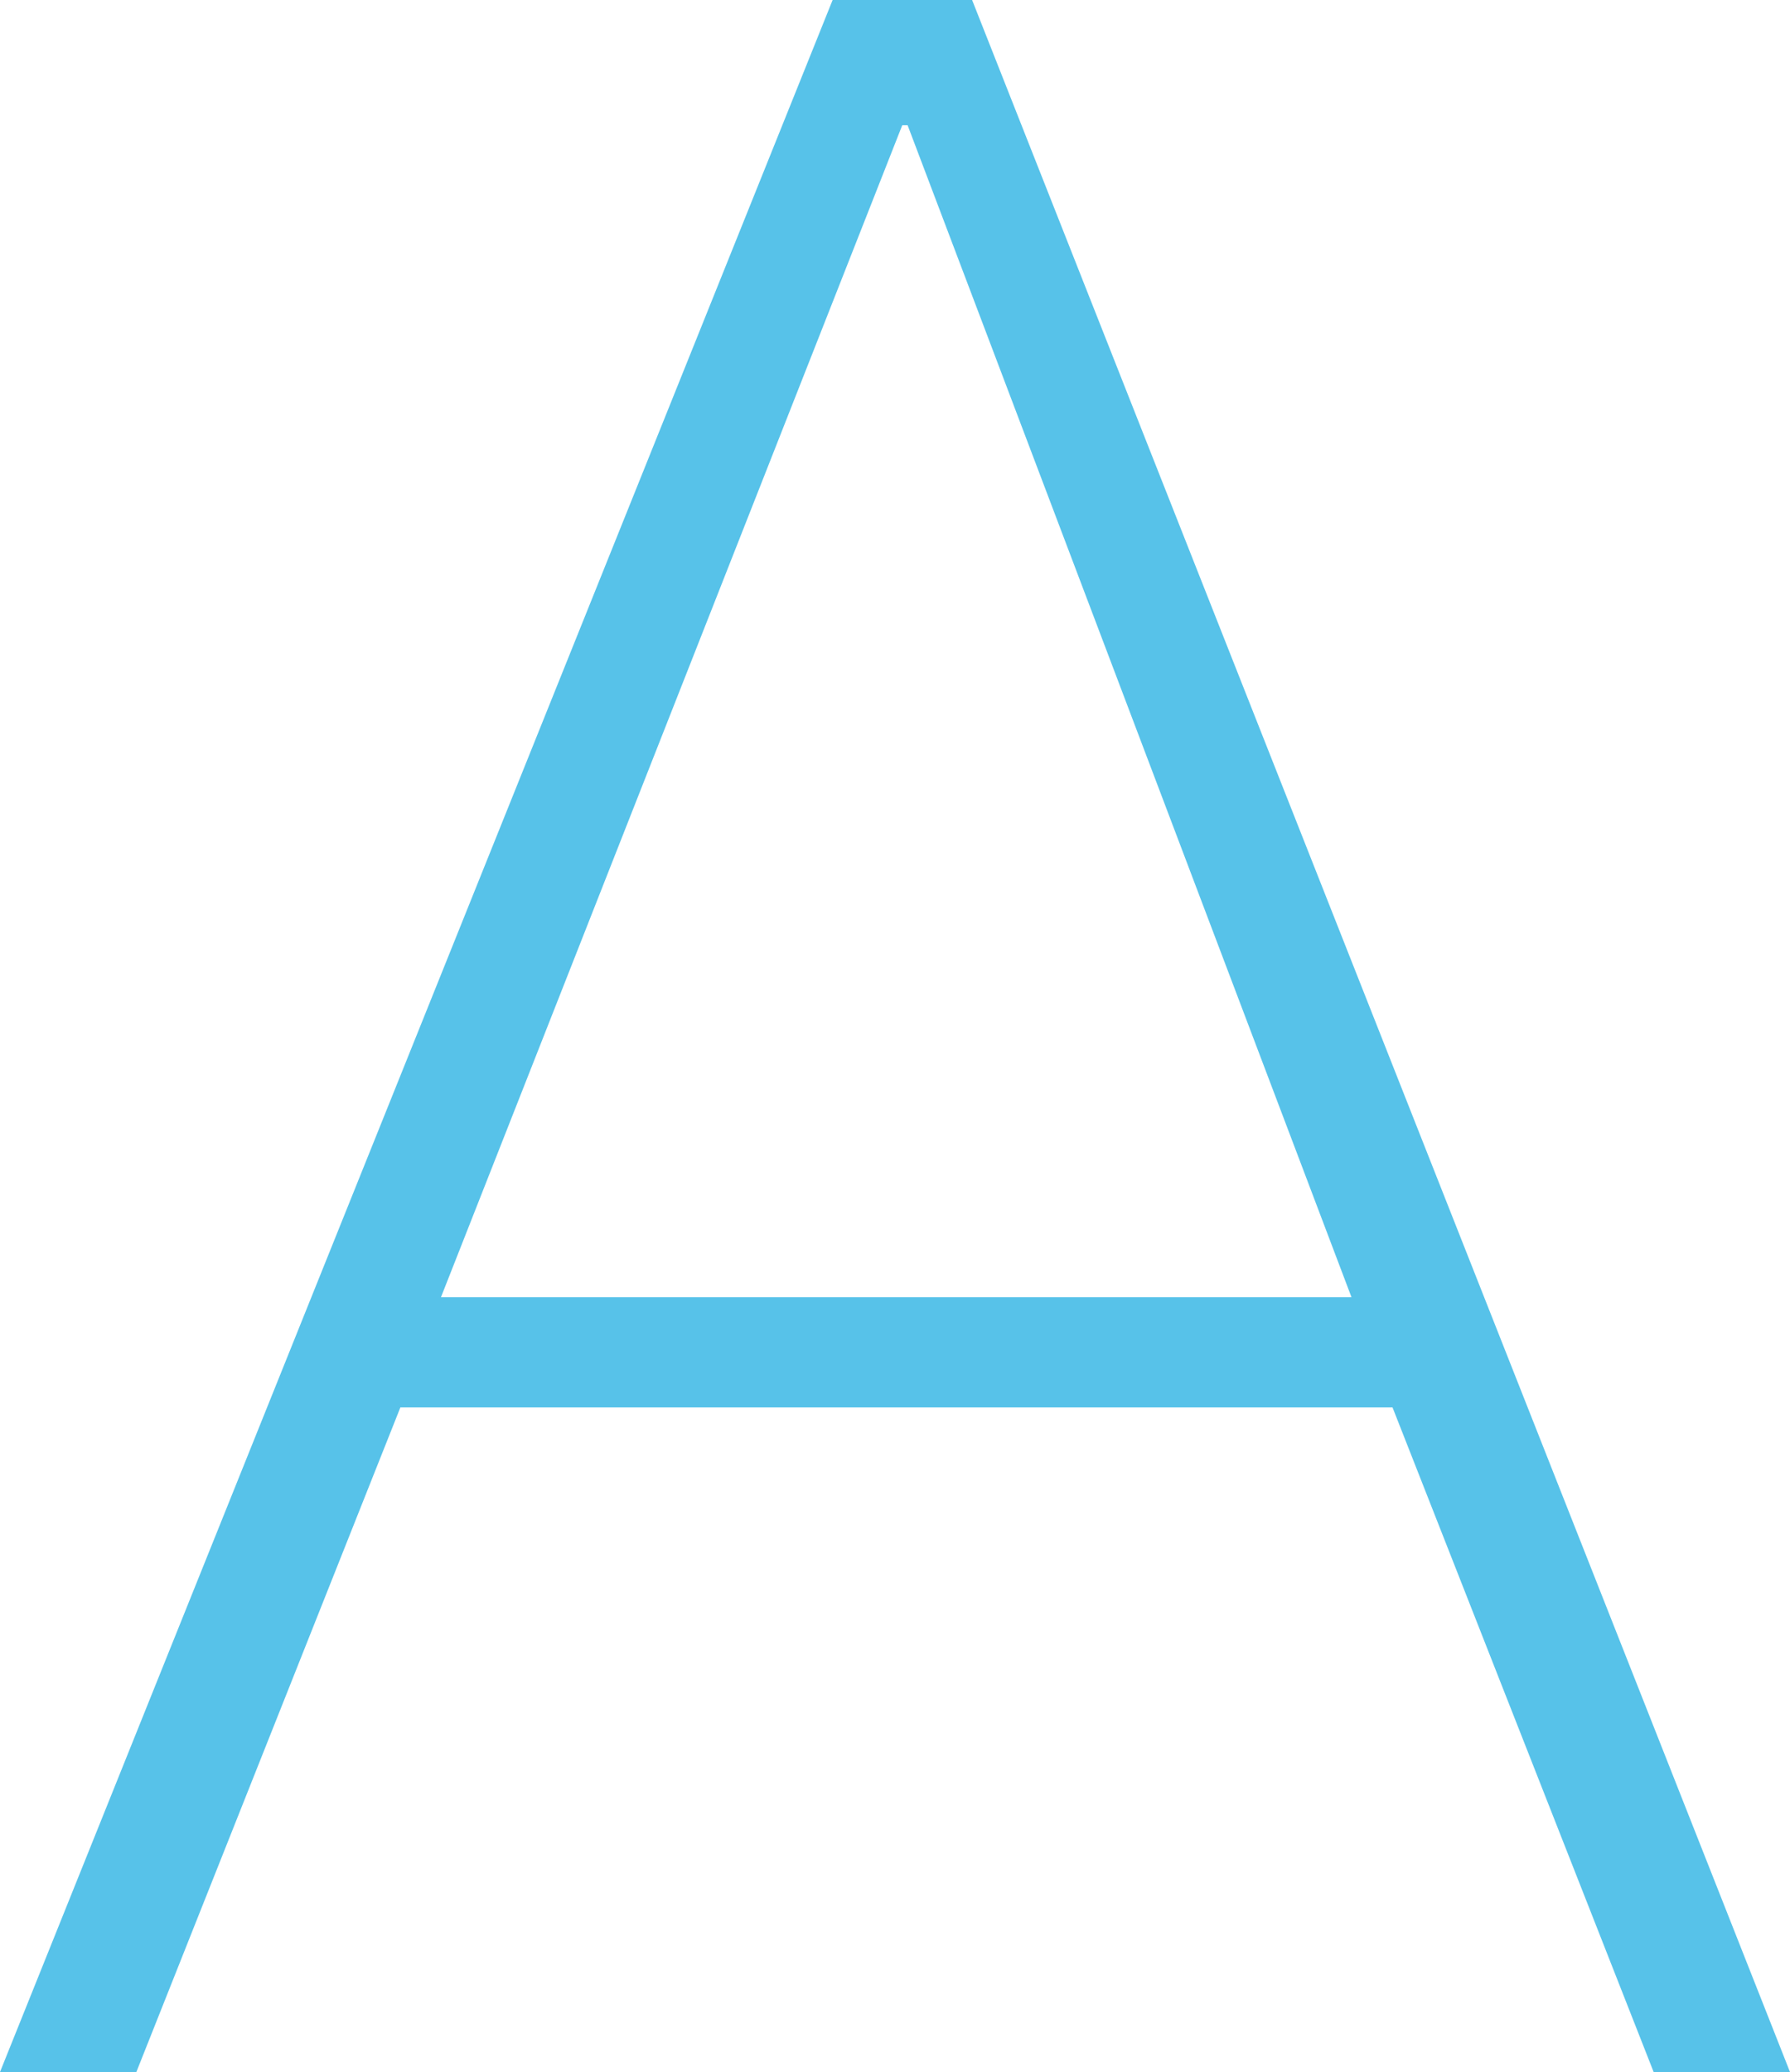
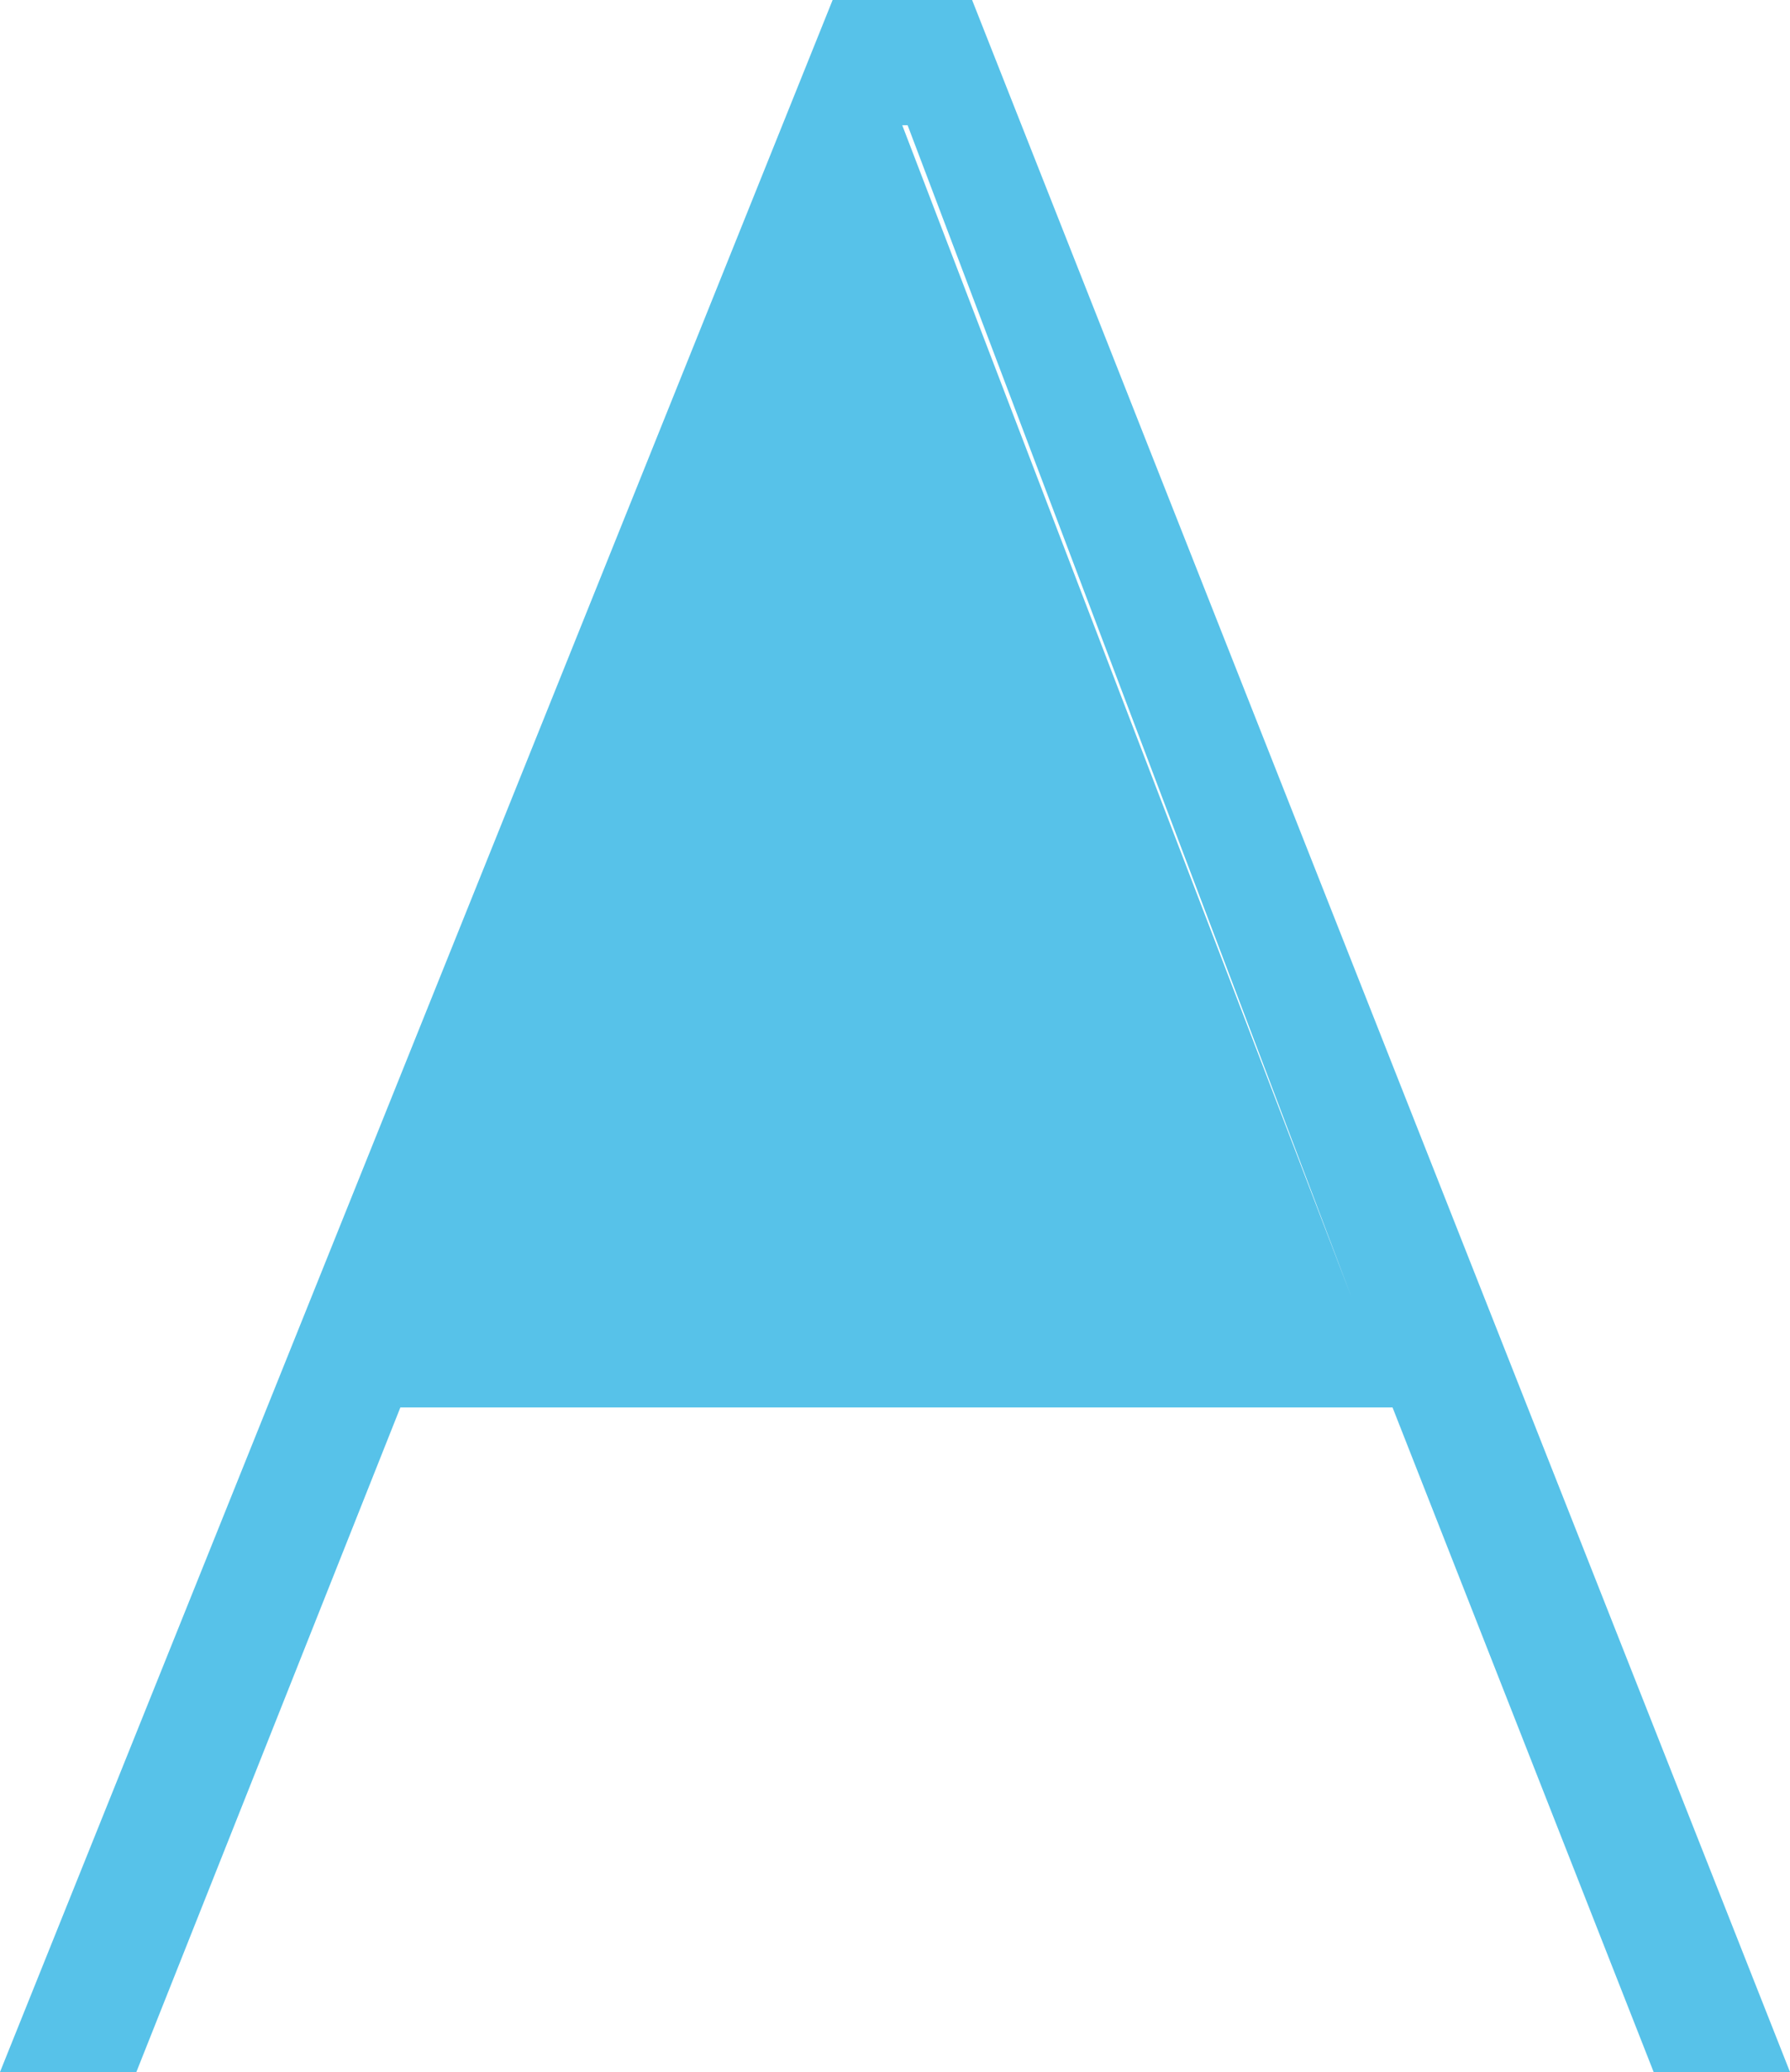
<svg xmlns="http://www.w3.org/2000/svg" width="16.042" height="18.564" viewBox="0 0 16.042 18.564">
-   <path id="パス_176" data-name="パス 176" d="M7.15-18.564H8.4L15.73,0H14.508l-2.34-5.954H3.276L.91,0H-.312ZM11.8-6.942l-3.978-10.5H7.774L3.64-6.942Z" transform="translate(0.312 18.564)" fill="#57c2e9" />
+   <path id="パス_176" data-name="パス 176" d="M7.15-18.564H8.4L15.73,0H14.508l-2.34-5.954H3.276L.91,0H-.312ZM11.8-6.942l-3.978-10.5H7.774Z" transform="translate(0.312 18.564)" fill="#57c2e9" />
</svg>